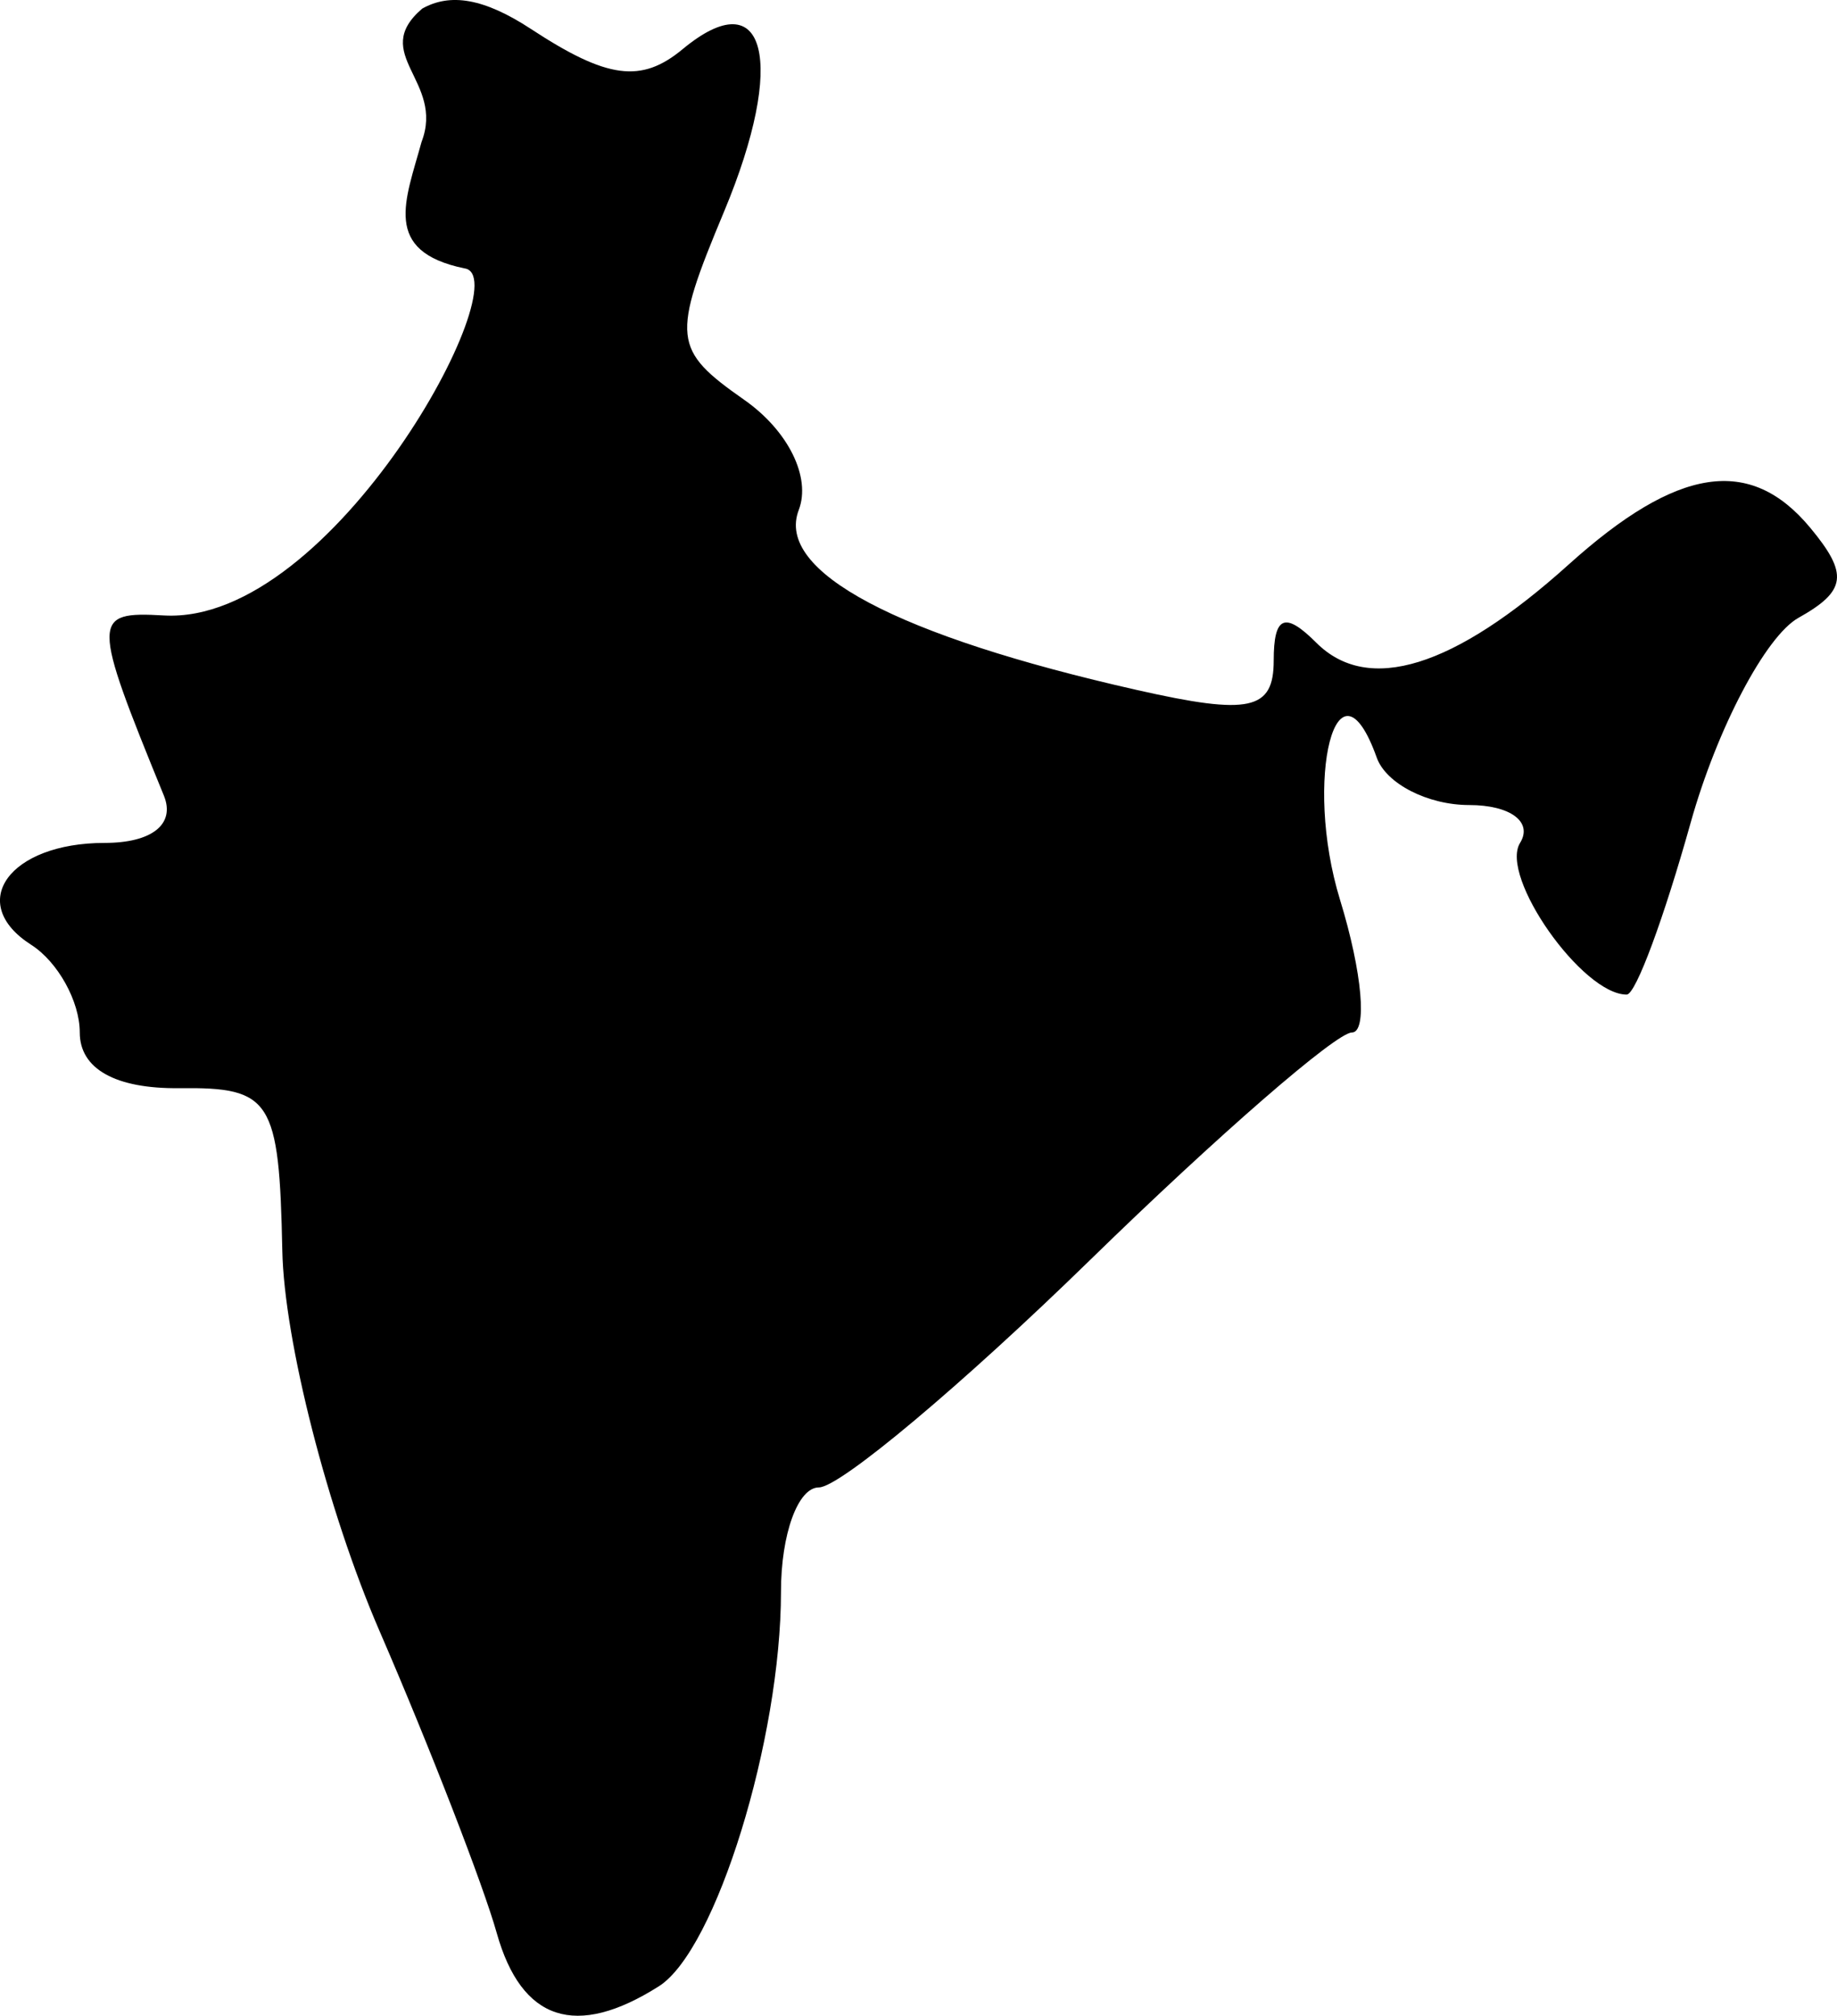
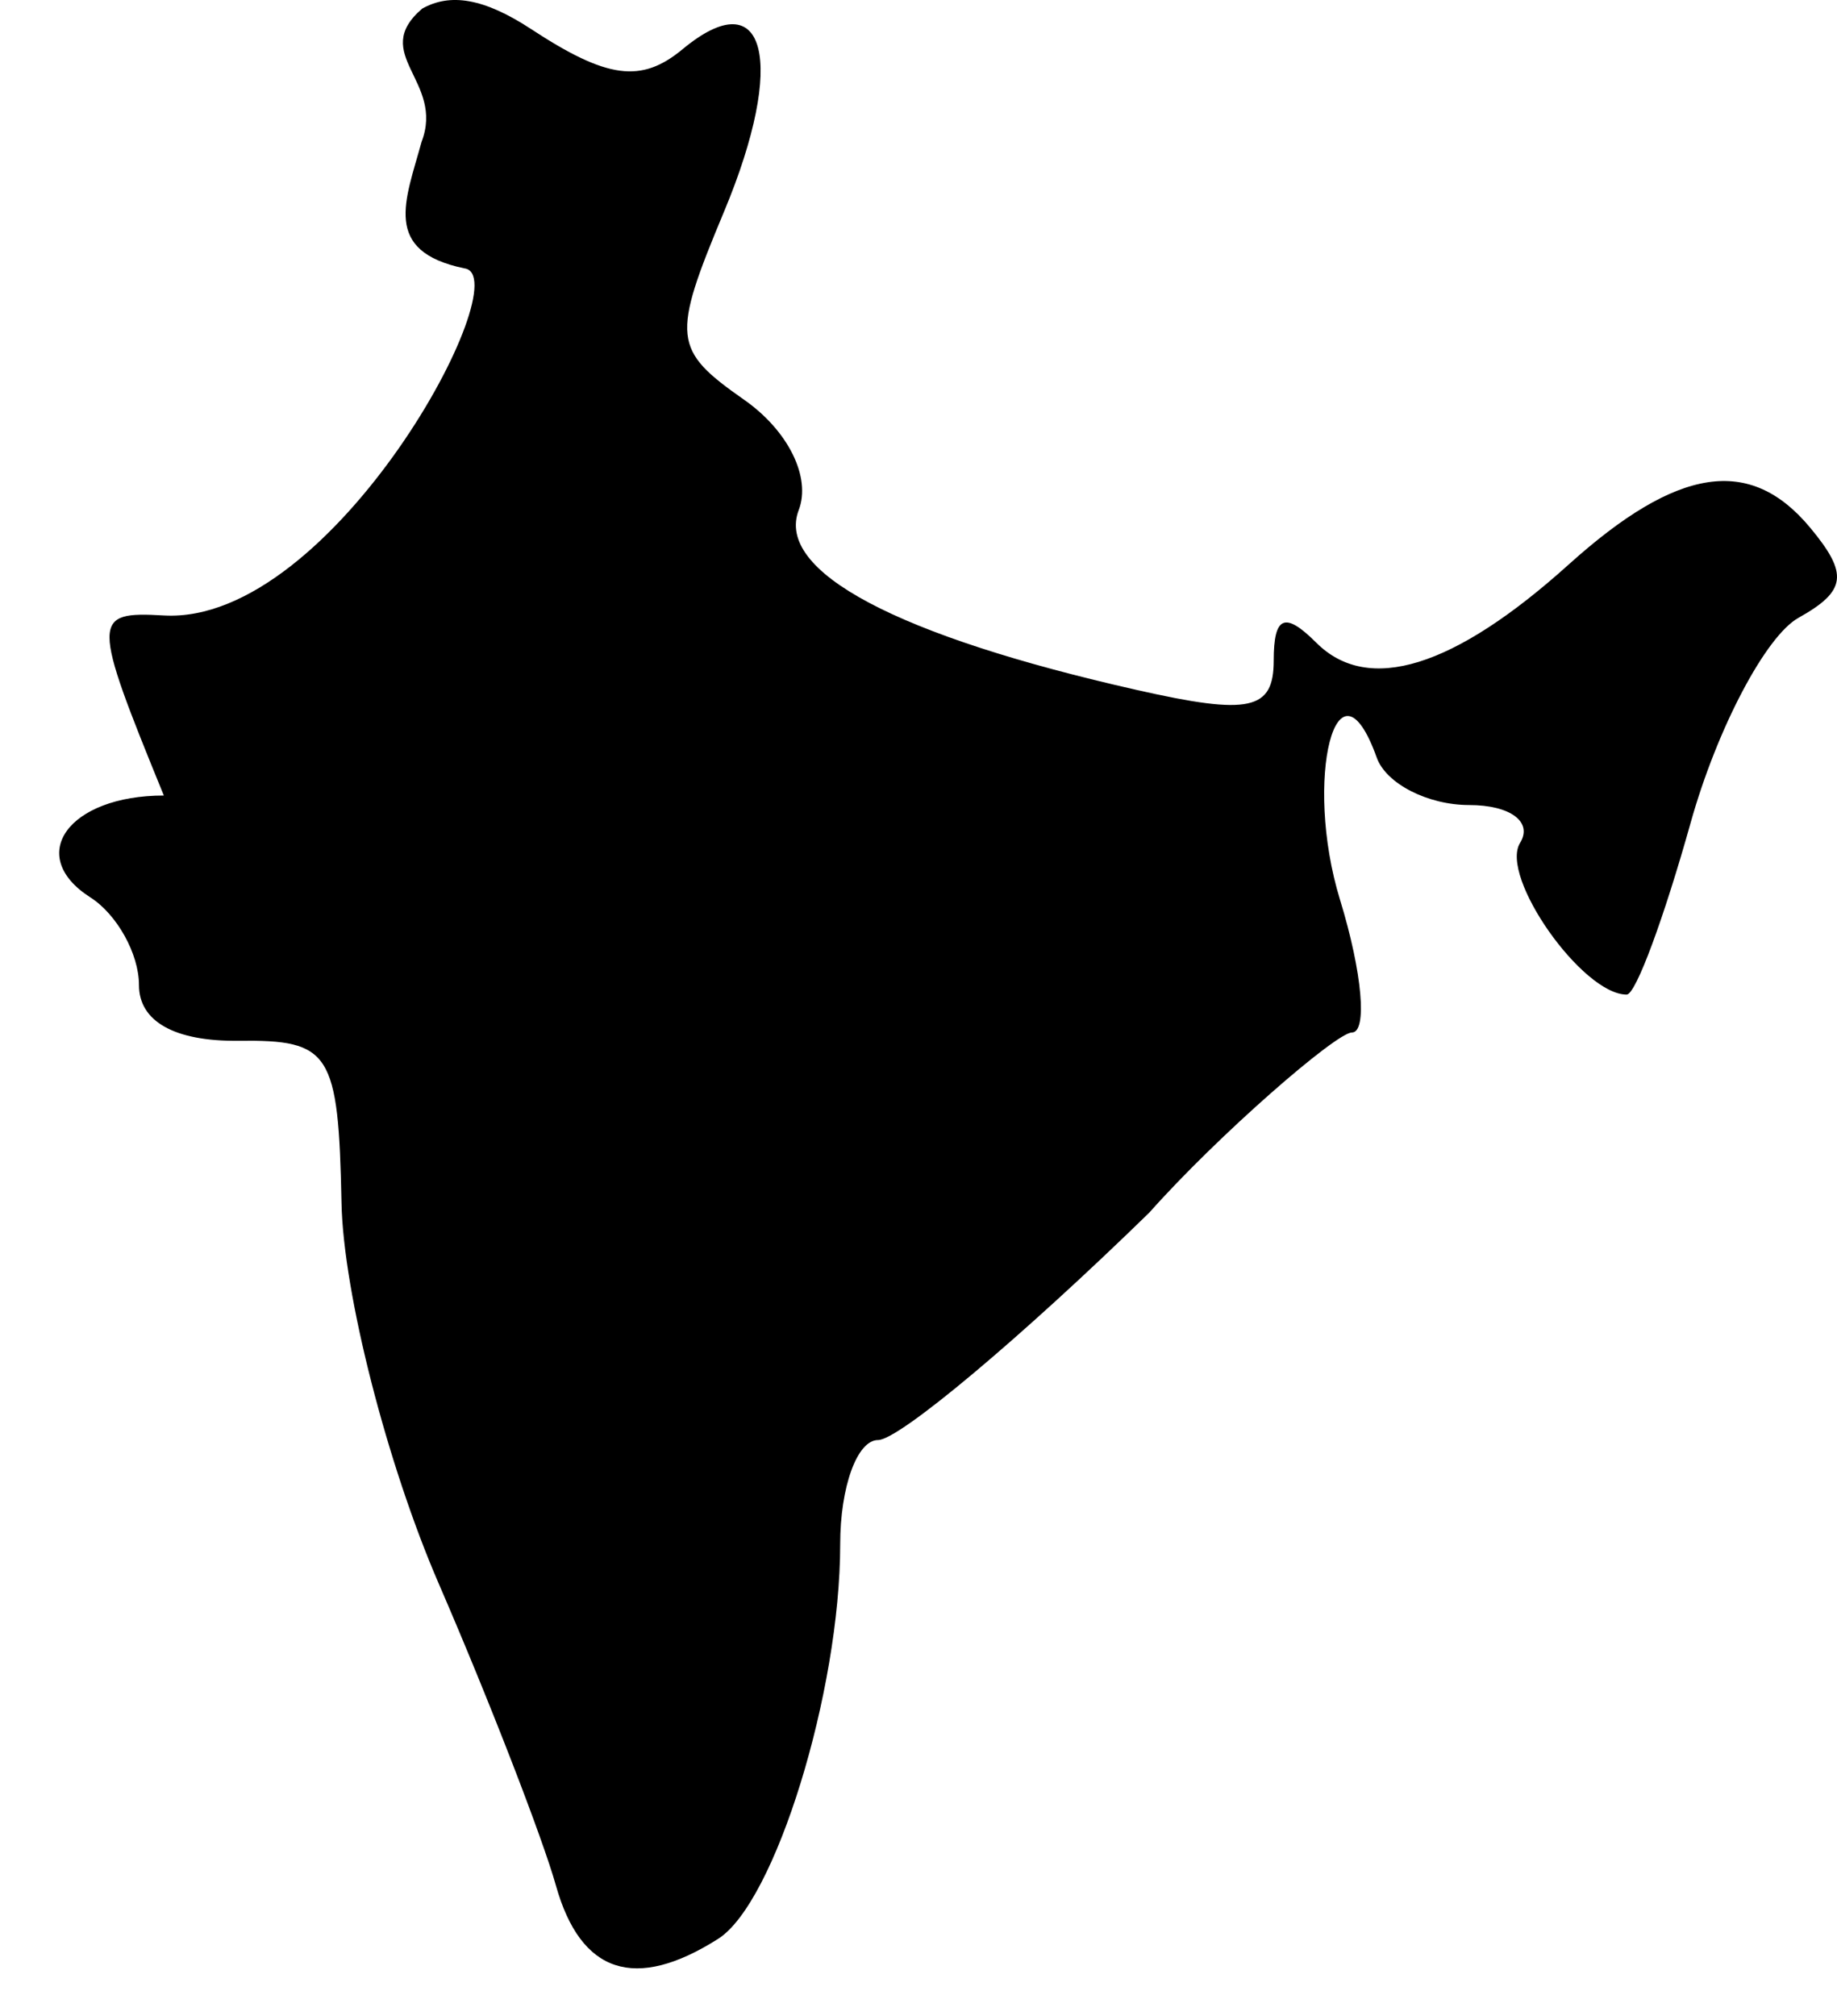
<svg xmlns="http://www.w3.org/2000/svg" version="1.1" x="0px" y="0px" viewBox="0 0 91.151 100" enable-background="new 0 0 91.151 100" xml:space="preserve">
-   <path d="M89.826,26.185c-2.983-3.594-6.594-3.038-11.991,1.822c-5.697,5.13-9.953,6.443-12.519,3.879  c-1.559-1.56-2.115-1.335-2.115,0.881c0,2.47-1.207,2.722-6.759,1.469c-11.944-2.694-17.978-5.888-16.809-8.934  c0.622-1.622-0.522-3.938-2.704-5.466c-3.553-2.488-3.619-3.076-0.999-9.345c3.112-7.449,2.076-11.482-2.058-8.052  c-2.05,1.702-3.743,1.478-7.522-0.999c-2.346-1.537-4.015-1.792-5.401-1.012c-2.634,2.257,1.131,3.59-0.032,6.613  c-0.791,2.896-1.984,5.421,2.126,6.272c2.774,0.357-6.478,17.702-14.913,17.219c-3.594-0.206-3.595,0.14,0,8.933  c0.584,1.429-0.598,2.351-2.938,2.351c-4.734,0-6.886,2.985-3.644,5.055c1.314,0.839,2.41,2.797,2.41,4.349  c0,1.806,1.773,2.798,4.937,2.763c4.558-0.052,4.962,0.549,5.113,8.052c0.09,4.475,2.264,12.966,4.819,18.866  c2.556,5.901,5.165,12.659,5.819,14.987c1.232,4.383,3.938,5.255,8.052,2.645c2.826-1.794,6.054-12.265,6.054-19.572  c0-2.851,0.84-5.172,1.881-5.172c1.04,0,7.096-5.077,13.458-11.283C60.454,56.3,66.305,51.221,67.08,51.221s0.523-2.962-0.588-6.582  c-1.838-5.987-0.143-12.554,1.822-7.053c0.462,1.293,2.54,2.351,4.584,2.351s3.172,0.838,2.526,1.88  c-1.03,1.668,3.09,7.523,5.291,7.523c0.456,0,1.861-3.839,3.173-8.522s3.73-9.262,5.349-10.167  C91.626,29.315,91.728,28.476,89.826,26.185z" />
+   <path d="M89.826,26.185c-2.983-3.594-6.594-3.038-11.991,1.822c-5.697,5.13-9.953,6.443-12.519,3.879  c-1.559-1.56-2.115-1.335-2.115,0.881c0,2.47-1.207,2.722-6.759,1.469c-11.944-2.694-17.978-5.888-16.809-8.934  c0.622-1.622-0.522-3.938-2.704-5.466c-3.553-2.488-3.619-3.076-0.999-9.345c3.112-7.449,2.076-11.482-2.058-8.052  c-2.05,1.702-3.743,1.478-7.522-0.999c-2.346-1.537-4.015-1.792-5.401-1.012c-2.634,2.257,1.131,3.59-0.032,6.613  c-0.791,2.896-1.984,5.421,2.126,6.272c2.774,0.357-6.478,17.702-14.913,17.219c-3.594-0.206-3.595,0.14,0,8.933  c-4.734,0-6.886,2.985-3.644,5.055c1.314,0.839,2.41,2.797,2.41,4.349  c0,1.806,1.773,2.798,4.937,2.763c4.558-0.052,4.962,0.549,5.113,8.052c0.09,4.475,2.264,12.966,4.819,18.866  c2.556,5.901,5.165,12.659,5.819,14.987c1.232,4.383,3.938,5.255,8.052,2.645c2.826-1.794,6.054-12.265,6.054-19.572  c0-2.851,0.84-5.172,1.881-5.172c1.04,0,7.096-5.077,13.458-11.283C60.454,56.3,66.305,51.221,67.08,51.221s0.523-2.962-0.588-6.582  c-1.838-5.987-0.143-12.554,1.822-7.053c0.462,1.293,2.54,2.351,4.584,2.351s3.172,0.838,2.526,1.88  c-1.03,1.668,3.09,7.523,5.291,7.523c0.456,0,1.861-3.839,3.173-8.522s3.73-9.262,5.349-10.167  C91.626,29.315,91.728,28.476,89.826,26.185z" />
</svg>